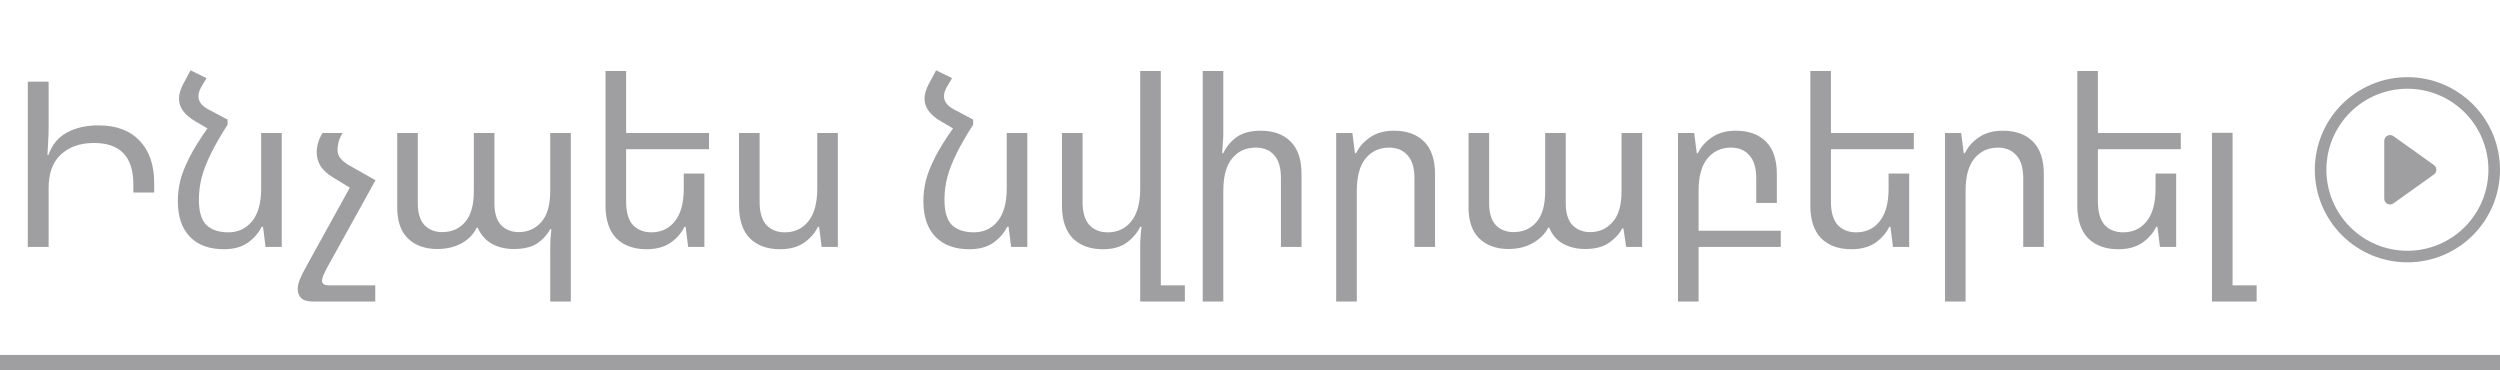
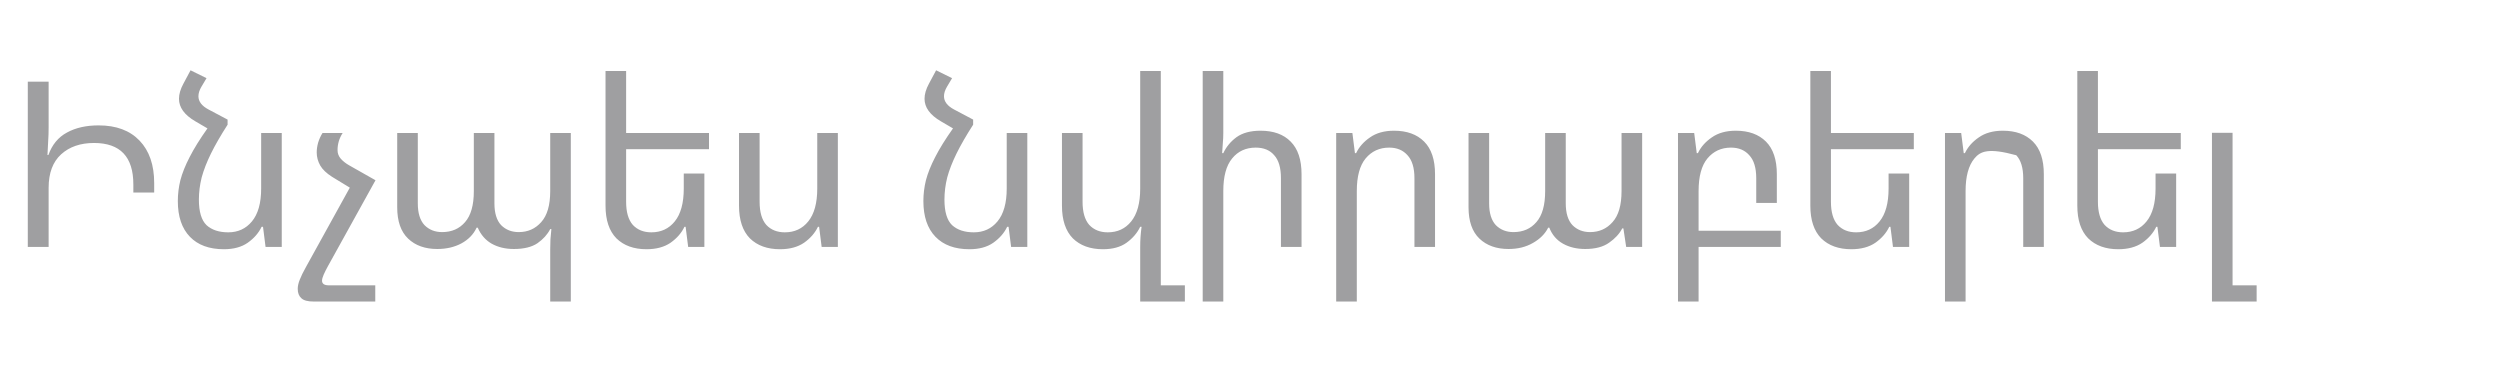
<svg xmlns="http://www.w3.org/2000/svg" width="162" height="24" viewBox="0 0 162 24" fill="none">
-   <path d="M1.801 5.29H3.151V8.275C3.151 8.575 3.141 8.87 3.121 9.16C3.111 9.44 3.096 9.735 3.076 10.045H3.136C3.376 9.375 3.776 8.89 4.336 8.59C4.896 8.28 5.581 8.125 6.391 8.125C7.531 8.125 8.416 8.455 9.046 9.115C9.676 9.775 9.991 10.69 9.991 11.86V12.475H8.641V11.95C8.641 10.16 7.791 9.265 6.091 9.265C5.211 9.265 4.501 9.51 3.961 10C3.421 10.49 3.151 11.215 3.151 12.175V16H1.801V5.29ZM14.748 7.75V8.08C14.298 8.78 13.938 9.405 13.668 9.955C13.398 10.505 13.198 11.02 13.068 11.5C12.948 11.98 12.888 12.46 12.888 12.94C12.888 13.72 13.053 14.27 13.383 14.59C13.723 14.9 14.193 15.055 14.793 15.055C15.423 15.055 15.933 14.82 16.323 14.35C16.723 13.87 16.923 13.16 16.923 12.22V8.62H18.258V16H17.208L17.043 14.695H16.953C16.763 15.095 16.463 15.44 16.053 15.73C15.653 16.01 15.138 16.15 14.508 16.15C13.558 16.15 12.823 15.88 12.303 15.34C11.783 14.8 11.523 14.03 11.523 13.03C11.523 12.58 11.578 12.13 11.688 11.68C11.808 11.22 12.008 10.72 12.288 10.18C12.568 9.63 12.953 9.01 13.443 8.32L12.648 7.855C11.948 7.445 11.598 6.96 11.598 6.4C11.598 6.1 11.693 5.775 11.883 5.425L12.348 4.555L13.383 5.065L13.053 5.62C12.923 5.84 12.858 6.045 12.858 6.235C12.858 6.575 13.073 6.86 13.503 7.09L14.748 7.75ZM19.293 18.715C19.293 18.535 19.338 18.335 19.428 18.115C19.508 17.905 19.643 17.63 19.833 17.29L22.668 12.16L21.513 11.455C21.153 11.225 20.898 10.98 20.748 10.72C20.598 10.45 20.523 10.17 20.523 9.88C20.523 9.68 20.553 9.47 20.613 9.25C20.683 9.02 20.778 8.81 20.898 8.62H22.203C21.983 8.96 21.873 9.33 21.873 9.73C21.873 9.94 21.943 10.125 22.083 10.285C22.223 10.445 22.408 10.59 22.638 10.72L24.333 11.68L21.243 17.26C21.133 17.46 21.043 17.64 20.973 17.8C20.903 17.96 20.868 18.09 20.868 18.19C20.868 18.39 21.018 18.49 21.318 18.49H24.318V19.54H20.328C19.948 19.54 19.683 19.47 19.533 19.33C19.373 19.19 19.293 18.985 19.293 18.715ZM35.654 19.54V16.165C35.654 15.935 35.659 15.715 35.669 15.505C35.689 15.295 35.709 15.075 35.729 14.845H35.654C35.474 15.195 35.199 15.5 34.829 15.76C34.459 16.01 33.949 16.135 33.299 16.135C32.749 16.135 32.269 16.02 31.859 15.79C31.459 15.56 31.159 15.215 30.959 14.755H30.884C30.684 15.185 30.354 15.525 29.894 15.775C29.444 16.015 28.924 16.135 28.334 16.135C27.544 16.135 26.914 15.91 26.444 15.46C25.974 15.01 25.739 14.335 25.739 13.435V8.62H27.074V13.18C27.074 13.81 27.219 14.28 27.509 14.59C27.809 14.89 28.189 15.04 28.649 15.04C29.269 15.04 29.764 14.825 30.134 14.395C30.514 13.965 30.704 13.295 30.704 12.385V8.62H32.039V13.18C32.039 13.81 32.184 14.28 32.474 14.59C32.774 14.89 33.154 15.04 33.614 15.04C34.204 15.04 34.689 14.825 35.069 14.395C35.459 13.965 35.654 13.295 35.654 12.385V8.62H36.989V19.54H35.654ZM45.643 11.245V16H44.593L44.428 14.695H44.353C44.163 15.095 43.863 15.44 43.453 15.73C43.043 16.01 42.523 16.15 41.893 16.15C41.073 16.15 40.423 15.915 39.943 15.445C39.473 14.965 39.238 14.26 39.238 13.33V4.6H40.573V8.62H45.943V9.67H40.573V13.075C40.573 13.745 40.718 14.245 41.008 14.575C41.308 14.895 41.708 15.055 42.208 15.055C42.838 15.055 43.343 14.82 43.723 14.35C44.113 13.87 44.308 13.16 44.308 12.22V11.245H45.643ZM54.293 8.62V16H53.243L53.078 14.695H53.003C52.813 15.095 52.513 15.44 52.103 15.73C51.693 16.01 51.173 16.15 50.543 16.15C49.723 16.15 49.073 15.915 48.593 15.445C48.123 14.965 47.888 14.26 47.888 13.33V8.62H49.223V13.075C49.223 13.745 49.368 14.245 49.658 14.575C49.958 14.895 50.358 15.055 50.858 15.055C51.488 15.055 51.993 14.82 52.373 14.35C52.763 13.87 52.958 13.16 52.958 12.22V8.62H54.293ZM63.06 7.75V8.08C62.61 8.78 62.25 9.405 61.98 9.955C61.71 10.505 61.51 11.02 61.38 11.5C61.26 11.98 61.2 12.46 61.2 12.94C61.2 13.72 61.365 14.27 61.695 14.59C62.035 14.9 62.505 15.055 63.105 15.055C63.735 15.055 64.245 14.82 64.635 14.35C65.035 13.87 65.235 13.16 65.235 12.22V8.62H66.57V16H65.52L65.355 14.695H65.265C65.075 15.095 64.775 15.44 64.365 15.73C63.965 16.01 63.45 16.15 62.82 16.15C61.87 16.15 61.135 15.88 60.615 15.34C60.095 14.8 59.835 14.03 59.835 13.03C59.835 12.58 59.89 12.13 60 11.68C60.12 11.22 60.32 10.72 60.6 10.18C60.88 9.63 61.265 9.01 61.755 8.32L60.96 7.855C60.26 7.445 59.91 6.96 59.91 6.4C59.91 6.1 60.005 5.775 60.195 5.425L60.66 4.555L61.695 5.065L61.365 5.62C61.235 5.84 61.17 6.045 61.17 6.235C61.17 6.575 61.385 6.86 61.815 7.09L63.06 7.75ZM75.22 18.49H76.78V19.54H73.885V15.985C73.885 15.555 73.915 15.125 73.975 14.695H73.885C73.695 15.095 73.4 15.44 73 15.73C72.61 16.01 72.1 16.15 71.47 16.15C70.65 16.15 70 15.915 69.52 15.445C69.05 14.965 68.815 14.26 68.815 13.33V8.62H70.15V13.075C70.15 13.745 70.295 14.245 70.585 14.575C70.885 14.895 71.285 15.055 71.785 15.055C72.415 15.055 72.92 14.82 73.3 14.35C73.69 13.87 73.885 13.16 73.885 12.22V4.6H75.22V18.49ZM79.27 4.6V8.62C79.27 8.84 79.26 9.055 79.24 9.265C79.23 9.475 79.215 9.695 79.195 9.925H79.27C79.46 9.515 79.745 9.17 80.125 8.89C80.515 8.61 81.035 8.47 81.685 8.47C82.525 8.47 83.175 8.705 83.635 9.175C84.105 9.645 84.34 10.35 84.34 11.29V16H83.005V11.545C83.005 10.875 82.86 10.38 82.57 10.06C82.29 9.73 81.89 9.565 81.37 9.565C80.73 9.565 80.22 9.8 79.84 10.27C79.46 10.73 79.27 11.435 79.27 12.385V19.54H77.935V4.6H79.27ZM86.585 19.54V8.62H87.635L87.8 9.925H87.876C88.066 9.525 88.365 9.185 88.775 8.905C89.186 8.615 89.706 8.47 90.335 8.47C91.165 8.47 91.816 8.705 92.285 9.175C92.755 9.645 92.99 10.35 92.99 11.29V16H91.656V11.545C91.656 10.875 91.505 10.38 91.206 10.06C90.915 9.73 90.52 9.565 90.02 9.565C89.391 9.565 88.88 9.8 88.49 10.27C88.111 10.73 87.921 11.435 87.921 12.385V19.54H86.585ZM97.756 16.135C96.966 16.135 96.336 15.91 95.866 15.46C95.396 15.01 95.161 14.335 95.161 13.435V8.62H96.496V13.18C96.496 13.81 96.641 14.28 96.931 14.59C97.231 14.89 97.611 15.04 98.071 15.04C98.691 15.04 99.186 14.825 99.556 14.395C99.936 13.965 100.126 13.295 100.126 12.385V8.62H101.461V13.18C101.461 13.81 101.606 14.28 101.896 14.59C102.196 14.89 102.576 15.04 103.036 15.04C103.626 15.04 104.111 14.825 104.491 14.395C104.881 13.965 105.076 13.295 105.076 12.385V8.62H106.411V16H105.376L105.196 14.8H105.121C104.941 15.15 104.656 15.46 104.266 15.73C103.886 16 103.371 16.135 102.721 16.135C102.171 16.135 101.691 16.02 101.281 15.79C100.871 15.56 100.576 15.215 100.396 14.755H100.321C100.121 15.155 99.791 15.485 99.331 15.745C98.881 16.005 98.356 16.135 97.756 16.135ZM108.734 19.54V8.62H109.784L109.949 9.925H110.024C110.214 9.525 110.514 9.185 110.924 8.905C111.334 8.615 111.854 8.47 112.484 8.47C113.314 8.47 113.964 8.705 114.434 9.175C114.904 9.645 115.139 10.35 115.139 11.29V13.15H113.804V11.545C113.804 10.875 113.654 10.38 113.354 10.06C113.064 9.73 112.669 9.565 112.169 9.565C111.539 9.565 111.029 9.8 110.639 10.27C110.259 10.73 110.069 11.435 110.069 12.385V14.95H115.394V16H110.069V19.54H108.734ZM123.715 11.245V16H122.665L122.5 14.695H122.425C122.235 15.095 121.935 15.44 121.525 15.73C121.115 16.01 120.595 16.15 119.965 16.15C119.145 16.15 118.495 15.915 118.015 15.445C117.545 14.965 117.31 14.26 117.31 13.33V4.6H118.645V8.62H124.015V9.67H118.645V13.075C118.645 13.745 118.79 14.245 119.08 14.575C119.38 14.895 119.78 15.055 120.28 15.055C120.91 15.055 121.415 14.82 121.795 14.35C122.185 13.87 122.38 13.16 122.38 12.22V11.245H123.715ZM126.035 19.54V8.62H127.085L127.25 9.925H127.325C127.515 9.525 127.815 9.185 128.225 8.905C128.635 8.615 129.155 8.47 129.785 8.47C130.615 8.47 131.265 8.705 131.735 9.175C132.205 9.645 132.44 10.35 132.44 11.29V16H131.105V11.545C131.105 10.875 130.955 10.38 130.655 10.06C130.365 9.73 129.97 9.565 129.47 9.565C128.84 9.565 128.33 9.8 127.94 10.27C127.56 10.73 127.37 11.435 127.37 12.385V19.54H126.035ZM141.015 11.245V16H139.965L139.8 14.695H139.725C139.535 15.095 139.235 15.44 138.825 15.73C138.415 16.01 137.895 16.15 137.265 16.15C136.445 16.15 135.795 15.915 135.315 15.445C134.845 14.965 134.61 14.26 134.61 13.33V4.6H135.945V8.62H141.315V9.67H135.945V13.075C135.945 13.745 136.09 14.245 136.38 14.575C136.68 14.895 137.08 15.055 137.58 15.055C138.21 15.055 138.715 14.82 139.095 14.35C139.485 13.87 139.68 13.16 139.68 12.22V11.245H141.015ZM143.335 19.54V8.605H144.67V18.49H146.23V19.54H143.335Z" fill="#101114" fill-opacity="0.4" />
+   <path d="M1.801 5.29H3.151V8.275C3.151 8.575 3.141 8.87 3.121 9.16C3.111 9.44 3.096 9.735 3.076 10.045H3.136C3.376 9.375 3.776 8.89 4.336 8.59C4.896 8.28 5.581 8.125 6.391 8.125C7.531 8.125 8.416 8.455 9.046 9.115C9.676 9.775 9.991 10.69 9.991 11.86V12.475H8.641V11.95C8.641 10.16 7.791 9.265 6.091 9.265C5.211 9.265 4.501 9.51 3.961 10C3.421 10.49 3.151 11.215 3.151 12.175V16H1.801V5.29ZM14.748 7.75V8.08C14.298 8.78 13.938 9.405 13.668 9.955C13.398 10.505 13.198 11.02 13.068 11.5C12.948 11.98 12.888 12.46 12.888 12.94C12.888 13.72 13.053 14.27 13.383 14.59C13.723 14.9 14.193 15.055 14.793 15.055C15.423 15.055 15.933 14.82 16.323 14.35C16.723 13.87 16.923 13.16 16.923 12.22V8.62H18.258V16H17.208L17.043 14.695H16.953C16.763 15.095 16.463 15.44 16.053 15.73C15.653 16.01 15.138 16.15 14.508 16.15C13.558 16.15 12.823 15.88 12.303 15.34C11.783 14.8 11.523 14.03 11.523 13.03C11.523 12.58 11.578 12.13 11.688 11.68C11.808 11.22 12.008 10.72 12.288 10.18C12.568 9.63 12.953 9.01 13.443 8.32L12.648 7.855C11.948 7.445 11.598 6.96 11.598 6.4C11.598 6.1 11.693 5.775 11.883 5.425L12.348 4.555L13.383 5.065L13.053 5.62C12.923 5.84 12.858 6.045 12.858 6.235C12.858 6.575 13.073 6.86 13.503 7.09L14.748 7.75ZM19.293 18.715C19.293 18.535 19.338 18.335 19.428 18.115C19.508 17.905 19.643 17.63 19.833 17.29L22.668 12.16L21.513 11.455C21.153 11.225 20.898 10.98 20.748 10.72C20.598 10.45 20.523 10.17 20.523 9.88C20.523 9.68 20.553 9.47 20.613 9.25C20.683 9.02 20.778 8.81 20.898 8.62H22.203C21.983 8.96 21.873 9.33 21.873 9.73C21.873 9.94 21.943 10.125 22.083 10.285C22.223 10.445 22.408 10.59 22.638 10.72L24.333 11.68L21.243 17.26C21.133 17.46 21.043 17.64 20.973 17.8C20.903 17.96 20.868 18.09 20.868 18.19C20.868 18.39 21.018 18.49 21.318 18.49H24.318V19.54H20.328C19.948 19.54 19.683 19.47 19.533 19.33C19.373 19.19 19.293 18.985 19.293 18.715ZM35.654 19.54V16.165C35.654 15.935 35.659 15.715 35.669 15.505C35.689 15.295 35.709 15.075 35.729 14.845H35.654C35.474 15.195 35.199 15.5 34.829 15.76C34.459 16.01 33.949 16.135 33.299 16.135C32.749 16.135 32.269 16.02 31.859 15.79C31.459 15.56 31.159 15.215 30.959 14.755H30.884C30.684 15.185 30.354 15.525 29.894 15.775C29.444 16.015 28.924 16.135 28.334 16.135C27.544 16.135 26.914 15.91 26.444 15.46C25.974 15.01 25.739 14.335 25.739 13.435V8.62H27.074V13.18C27.074 13.81 27.219 14.28 27.509 14.59C27.809 14.89 28.189 15.04 28.649 15.04C29.269 15.04 29.764 14.825 30.134 14.395C30.514 13.965 30.704 13.295 30.704 12.385V8.62H32.039V13.18C32.039 13.81 32.184 14.28 32.474 14.59C32.774 14.89 33.154 15.04 33.614 15.04C34.204 15.04 34.689 14.825 35.069 14.395C35.459 13.965 35.654 13.295 35.654 12.385V8.62H36.989V19.54H35.654ZM45.643 11.245V16H44.593L44.428 14.695H44.353C44.163 15.095 43.863 15.44 43.453 15.73C43.043 16.01 42.523 16.15 41.893 16.15C41.073 16.15 40.423 15.915 39.943 15.445C39.473 14.965 39.238 14.26 39.238 13.33V4.6H40.573V8.62H45.943V9.67H40.573V13.075C40.573 13.745 40.718 14.245 41.008 14.575C41.308 14.895 41.708 15.055 42.208 15.055C42.838 15.055 43.343 14.82 43.723 14.35C44.113 13.87 44.308 13.16 44.308 12.22V11.245H45.643ZM54.293 8.62V16H53.243L53.078 14.695H53.003C52.813 15.095 52.513 15.44 52.103 15.73C51.693 16.01 51.173 16.15 50.543 16.15C49.723 16.15 49.073 15.915 48.593 15.445C48.123 14.965 47.888 14.26 47.888 13.33V8.62H49.223V13.075C49.223 13.745 49.368 14.245 49.658 14.575C49.958 14.895 50.358 15.055 50.858 15.055C51.488 15.055 51.993 14.82 52.373 14.35C52.763 13.87 52.958 13.16 52.958 12.22V8.62H54.293ZM63.06 7.75V8.08C62.61 8.78 62.25 9.405 61.98 9.955C61.71 10.505 61.51 11.02 61.38 11.5C61.26 11.98 61.2 12.46 61.2 12.94C61.2 13.72 61.365 14.27 61.695 14.59C62.035 14.9 62.505 15.055 63.105 15.055C63.735 15.055 64.245 14.82 64.635 14.35C65.035 13.87 65.235 13.16 65.235 12.22V8.62H66.57V16H65.52L65.355 14.695H65.265C65.075 15.095 64.775 15.44 64.365 15.73C63.965 16.01 63.45 16.15 62.82 16.15C61.87 16.15 61.135 15.88 60.615 15.34C60.095 14.8 59.835 14.03 59.835 13.03C59.835 12.58 59.89 12.13 60 11.68C60.12 11.22 60.32 10.72 60.6 10.18C60.88 9.63 61.265 9.01 61.755 8.32L60.96 7.855C60.26 7.445 59.91 6.96 59.91 6.4C59.91 6.1 60.005 5.775 60.195 5.425L60.66 4.555L61.695 5.065L61.365 5.62C61.235 5.84 61.17 6.045 61.17 6.235C61.17 6.575 61.385 6.86 61.815 7.09L63.06 7.75ZM75.22 18.49H76.78V19.54H73.885V15.985C73.885 15.555 73.915 15.125 73.975 14.695H73.885C73.695 15.095 73.4 15.44 73 15.73C72.61 16.01 72.1 16.15 71.47 16.15C70.65 16.15 70 15.915 69.52 15.445C69.05 14.965 68.815 14.26 68.815 13.33V8.62H70.15V13.075C70.15 13.745 70.295 14.245 70.585 14.575C70.885 14.895 71.285 15.055 71.785 15.055C72.415 15.055 72.92 14.82 73.3 14.35C73.69 13.87 73.885 13.16 73.885 12.22V4.6H75.22V18.49ZM79.27 4.6V8.62C79.27 8.84 79.26 9.055 79.24 9.265C79.23 9.475 79.215 9.695 79.195 9.925H79.27C79.46 9.515 79.745 9.17 80.125 8.89C80.515 8.61 81.035 8.47 81.685 8.47C82.525 8.47 83.175 8.705 83.635 9.175C84.105 9.645 84.34 10.35 84.34 11.29V16H83.005V11.545C83.005 10.875 82.86 10.38 82.57 10.06C82.29 9.73 81.89 9.565 81.37 9.565C80.73 9.565 80.22 9.8 79.84 10.27C79.46 10.73 79.27 11.435 79.27 12.385V19.54H77.935V4.6H79.27ZM86.585 19.54V8.62H87.635L87.8 9.925H87.876C88.066 9.525 88.365 9.185 88.775 8.905C89.186 8.615 89.706 8.47 90.335 8.47C91.165 8.47 91.816 8.705 92.285 9.175C92.755 9.645 92.99 10.35 92.99 11.29V16H91.656V11.545C91.656 10.875 91.505 10.38 91.206 10.06C90.915 9.73 90.52 9.565 90.02 9.565C89.391 9.565 88.88 9.8 88.49 10.27C88.111 10.73 87.921 11.435 87.921 12.385V19.54H86.585ZM97.756 16.135C96.966 16.135 96.336 15.91 95.866 15.46C95.396 15.01 95.161 14.335 95.161 13.435V8.62H96.496V13.18C96.496 13.81 96.641 14.28 96.931 14.59C97.231 14.89 97.611 15.04 98.071 15.04C98.691 15.04 99.186 14.825 99.556 14.395C99.936 13.965 100.126 13.295 100.126 12.385V8.62H101.461V13.18C101.461 13.81 101.606 14.28 101.896 14.59C102.196 14.89 102.576 15.04 103.036 15.04C103.626 15.04 104.111 14.825 104.491 14.395C104.881 13.965 105.076 13.295 105.076 12.385V8.62H106.411V16H105.376L105.196 14.8H105.121C104.941 15.15 104.656 15.46 104.266 15.73C103.886 16 103.371 16.135 102.721 16.135C102.171 16.135 101.691 16.02 101.281 15.79C100.871 15.56 100.576 15.215 100.396 14.755H100.321C100.121 15.155 99.791 15.485 99.331 15.745C98.881 16.005 98.356 16.135 97.756 16.135ZM108.734 19.54V8.62H109.784L109.949 9.925H110.024C110.214 9.525 110.514 9.185 110.924 8.905C111.334 8.615 111.854 8.47 112.484 8.47C113.314 8.47 113.964 8.705 114.434 9.175C114.904 9.645 115.139 10.35 115.139 11.29V13.15H113.804V11.545C113.804 10.875 113.654 10.38 113.354 10.06C113.064 9.73 112.669 9.565 112.169 9.565C111.539 9.565 111.029 9.8 110.639 10.27C110.259 10.73 110.069 11.435 110.069 12.385V14.95H115.394V16H110.069V19.54H108.734ZM123.715 11.245V16H122.665L122.5 14.695H122.425C122.235 15.095 121.935 15.44 121.525 15.73C121.115 16.01 120.595 16.15 119.965 16.15C119.145 16.15 118.495 15.915 118.015 15.445C117.545 14.965 117.31 14.26 117.31 13.33V4.6H118.645V8.62H124.015V9.67H118.645V13.075C118.645 13.745 118.79 14.245 119.08 14.575C119.38 14.895 119.78 15.055 120.28 15.055C120.91 15.055 121.415 14.82 121.795 14.35C122.185 13.87 122.38 13.16 122.38 12.22V11.245H123.715ZM126.035 19.54V8.62H127.085L127.25 9.925H127.325C127.515 9.525 127.815 9.185 128.225 8.905C128.635 8.615 129.155 8.47 129.785 8.47C130.615 8.47 131.265 8.705 131.735 9.175C132.205 9.645 132.44 10.35 132.44 11.29V16H131.105V11.545C131.105 10.875 130.955 10.38 130.655 10.06C128.84 9.565 128.33 9.8 127.94 10.27C127.56 10.73 127.37 11.435 127.37 12.385V19.54H126.035ZM141.015 11.245V16H139.965L139.8 14.695H139.725C139.535 15.095 139.235 15.44 138.825 15.73C138.415 16.01 137.895 16.15 137.265 16.15C136.445 16.15 135.795 15.915 135.315 15.445C134.845 14.965 134.61 14.26 134.61 13.33V4.6H135.945V8.62H141.315V9.67H135.945V13.075C135.945 13.745 136.09 14.245 136.38 14.575C136.68 14.895 137.08 15.055 137.58 15.055C138.21 15.055 138.715 14.82 139.095 14.35C139.485 13.87 139.68 13.16 139.68 12.22V11.245H141.015ZM143.335 19.54V8.605H144.67V18.49H146.23V19.54H143.335Z" fill="#101114" fill-opacity="0.4" />
  <g clip-path="url(#clip0_1_17)">
    <path d="M156 16.25C154.608 16.25 153.272 15.697 152.288 14.712C151.303 13.728 150.75 12.392 150.75 11C150.75 9.608 151.303 8.272 152.288 7.288C153.272 6.303 154.608 5.75 156 5.75C157.392 5.75 158.728 6.303 159.712 7.288C160.697 8.272 161.25 9.608 161.25 11C161.25 12.392 160.697 13.728 159.712 14.712C158.728 15.697 157.392 16.25 156 16.25ZM156 17C157.591 17 159.117 16.368 160.243 15.243C161.368 14.117 162 12.591 162 11C162 9.409 161.368 7.883 160.243 6.757C159.117 5.632 157.591 5 156 5C154.409 5 152.883 5.632 151.757 6.757C150.632 7.883 150 9.409 150 11C150 12.591 150.632 14.117 151.757 15.243C152.883 16.368 154.409 17 156 17Z" fill="#101114" fill-opacity="0.4" />
-     <path d="M154.703 8.791C154.765 8.76 154.833 8.746 154.902 8.751C154.971 8.756 155.037 8.78 155.093 8.82L157.718 10.695C157.767 10.729 157.806 10.775 157.834 10.828C157.861 10.881 157.875 10.94 157.875 11C157.875 11.06 157.861 11.118 157.834 11.172C157.806 11.225 157.767 11.271 157.718 11.305L155.093 13.18C155.037 13.22 154.971 13.244 154.902 13.249C154.834 13.254 154.765 13.24 154.703 13.209C154.642 13.177 154.591 13.129 154.555 13.07C154.519 13.011 154.5 12.944 154.5 12.875V9.125C154.5 9.056 154.519 8.988 154.555 8.929C154.591 8.871 154.642 8.823 154.703 8.791Z" fill="#101114" fill-opacity="0.4" />
  </g>
-   <rect y="23" width="162" height="1" fill="#101114" fill-opacity="0.4" />
  <defs>
    <clipPath id="clip0_1_17">
-       <rect width="12" height="12" fill="white" transform="translate(150 5)" />
-     </clipPath>
+       </clipPath>
  </defs>
</svg>